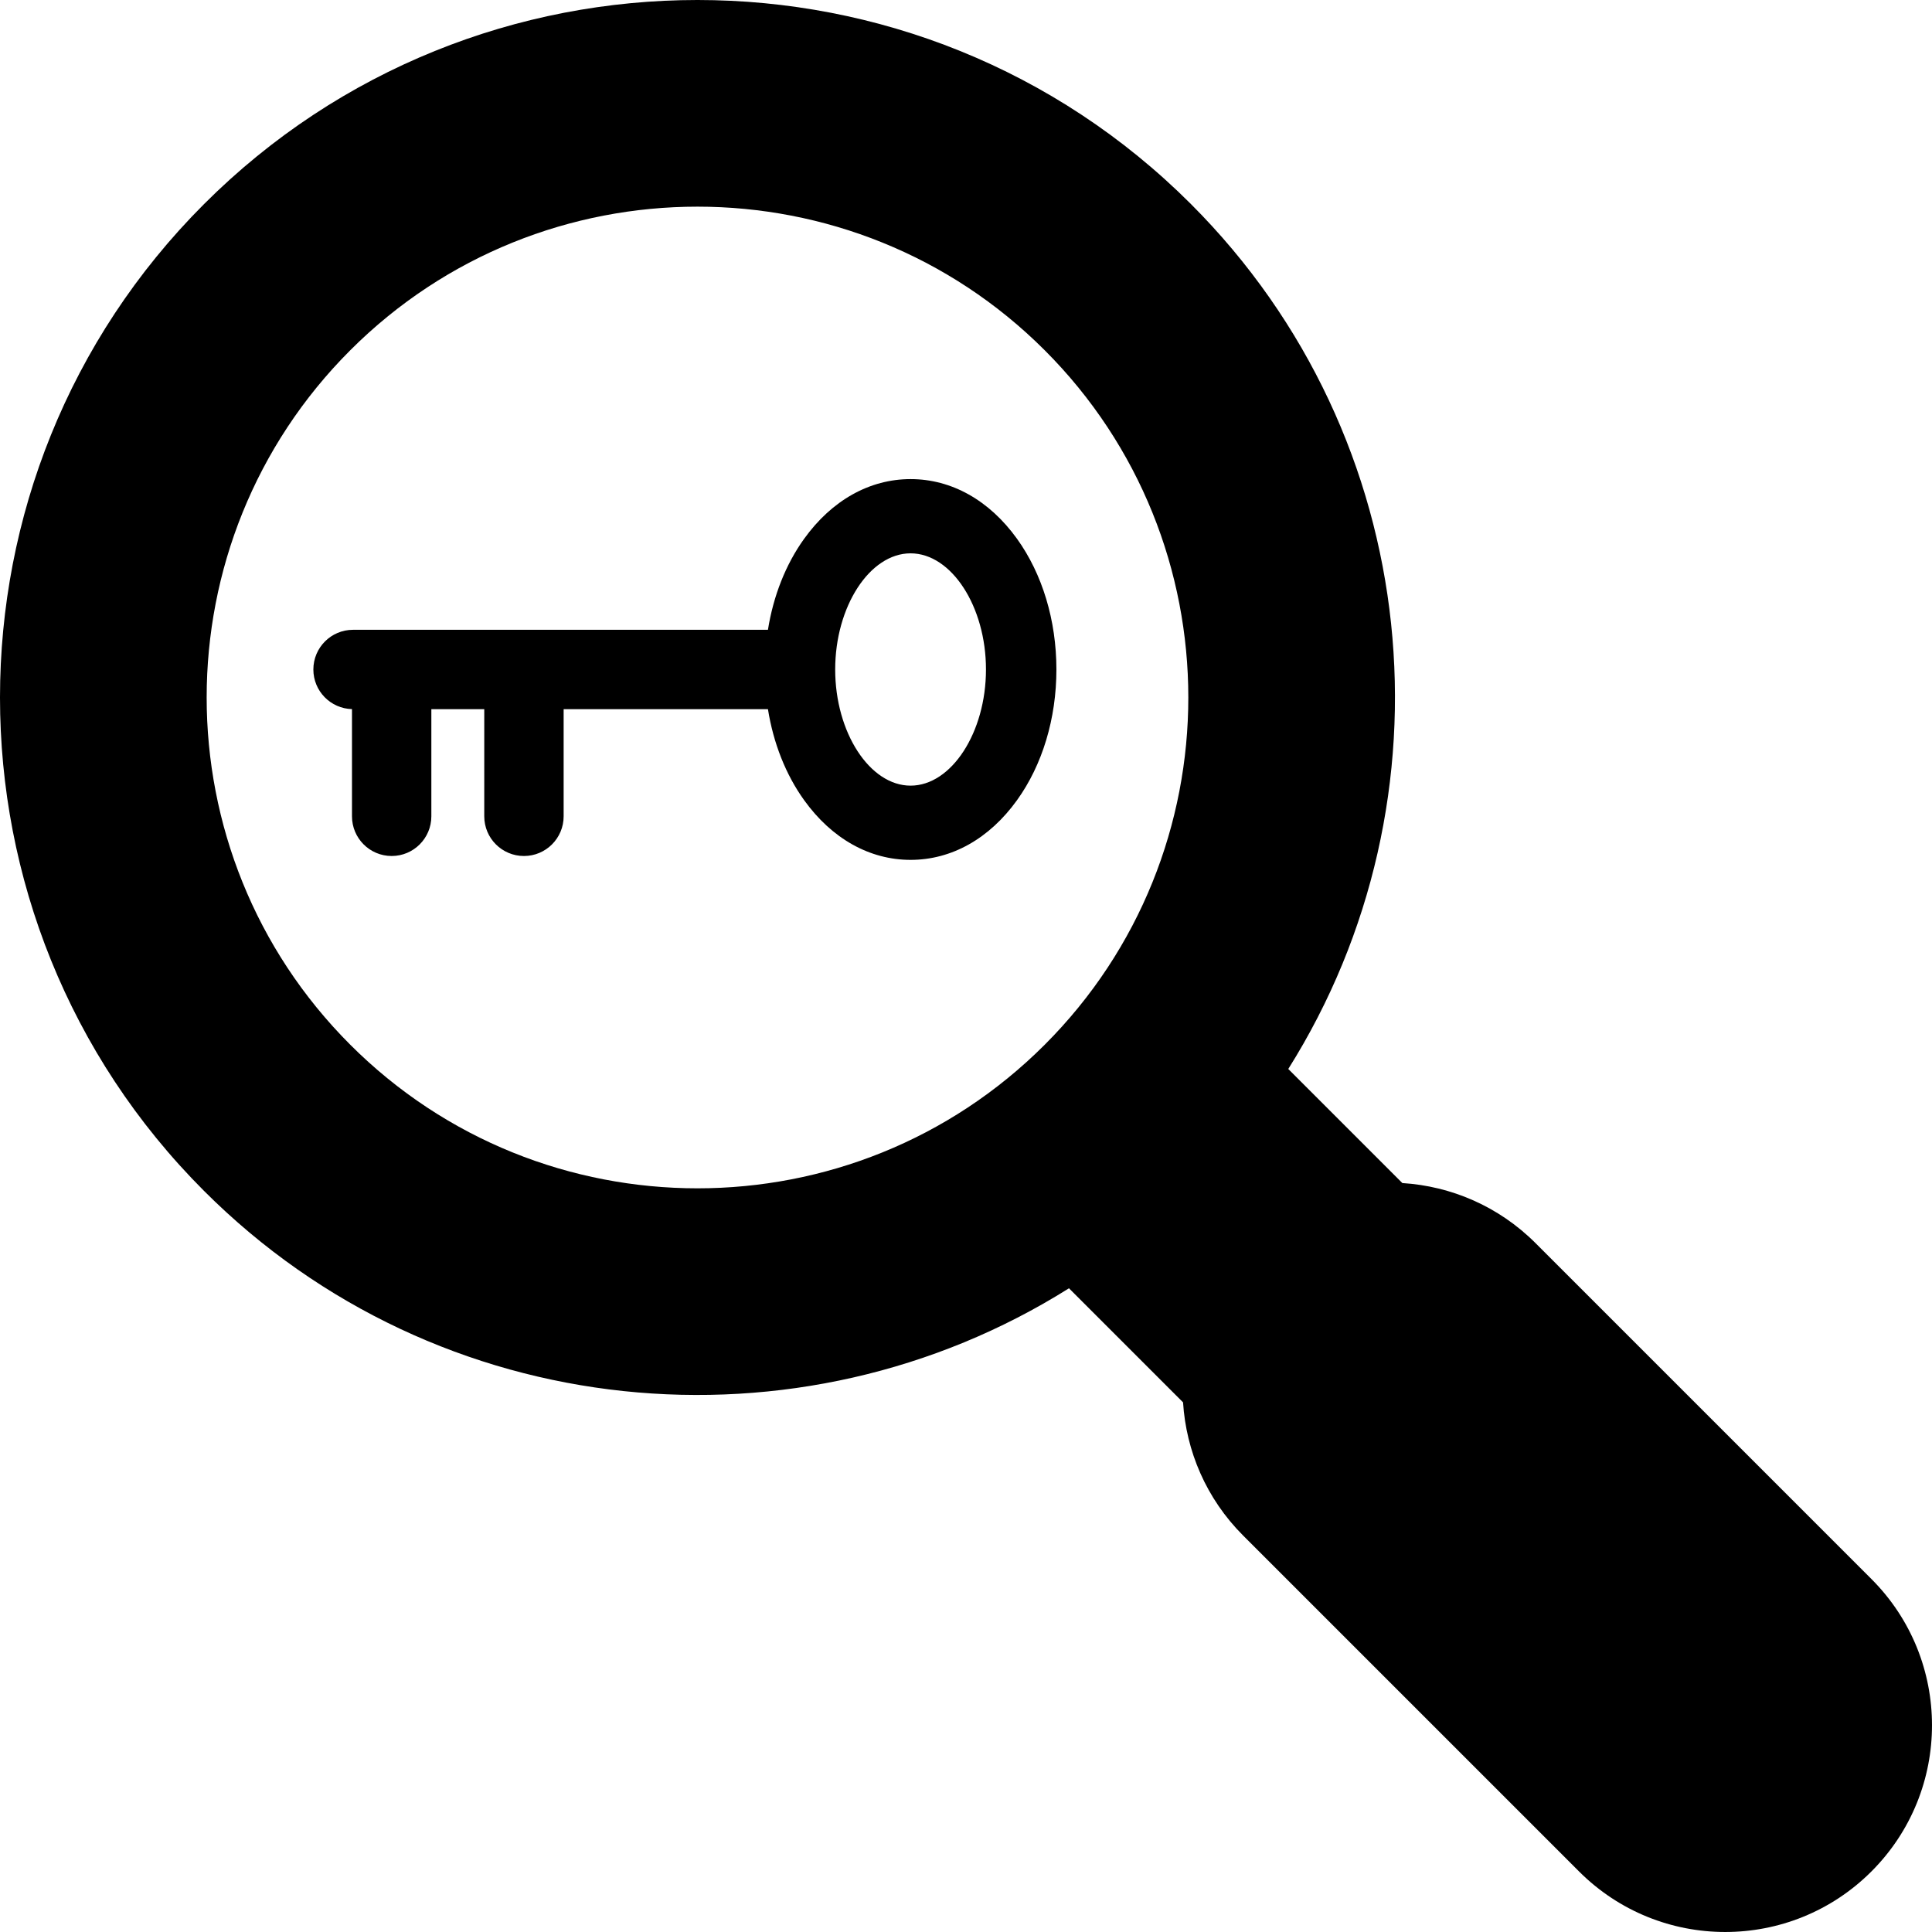
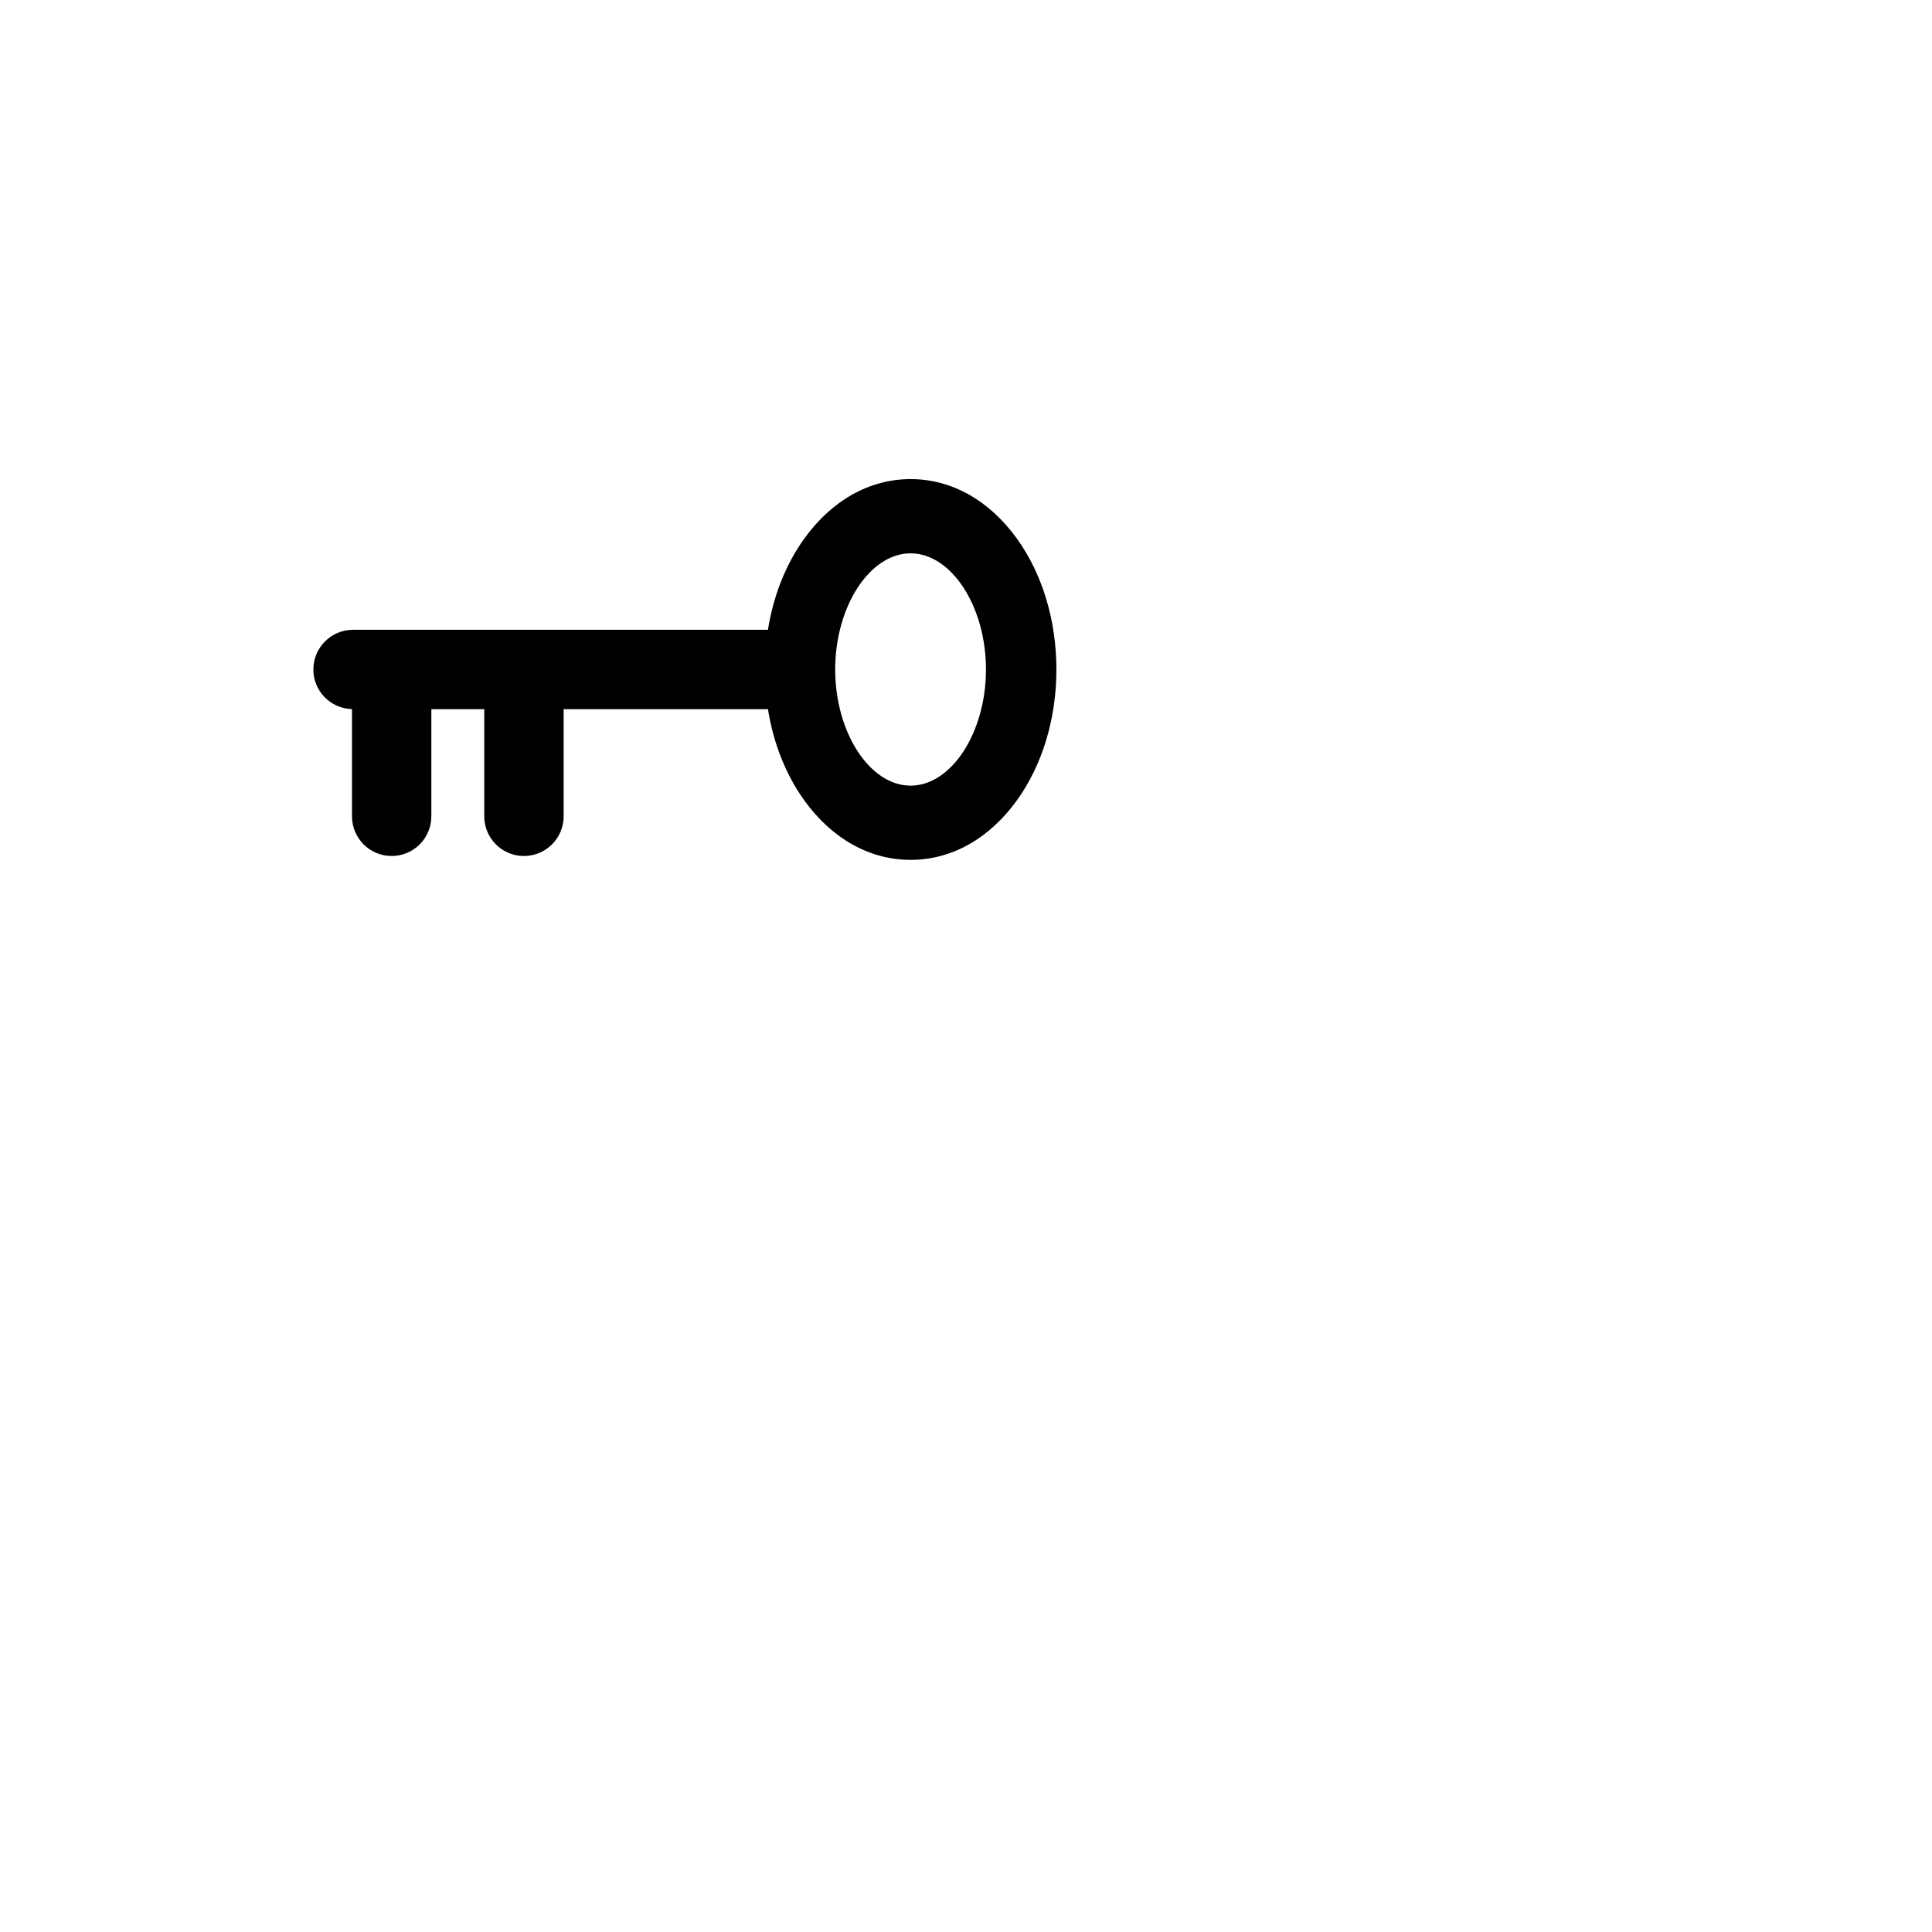
<svg xmlns="http://www.w3.org/2000/svg" fill="#000000" id="Capa_1" width="800px" height="800px" viewBox="0 0 379.999 379.999" xml:space="preserve">
  <g>
    <g>
      <g>
        <path d="M179.099,94.233c-8.055,0-15.489,4.167-20.932,11.734c-3.621,5.034-6.055,11.219-7.124,17.907H69.44     c-4.312,0-7.806,3.495-7.806,7.806c0,4.239,3.383,7.684,7.597,7.793v21.086c0,4.311,3.495,7.805,7.805,7.805     c4.312,0.001,7.805-3.495,7.805-7.806v-21.073h10.408l-0.001,21.074c0.001,4.311,3.495,7.806,7.807,7.806     c4.311,0,7.806-3.496,7.806-7.807v-21.073h40.184c1.071,6.688,3.503,12.872,7.124,17.907     c5.441,7.567,12.876,11.735,20.932,11.734c8.057,0,15.489-4.167,20.93-11.734c5-6.947,7.75-16.079,7.75-25.713     c0-9.634-2.752-18.766-7.75-25.713C194.588,98.4,187.155,94.232,179.099,94.233z M179.099,154.526     c-8.036,0-14.828-10.463-14.828-22.847c0-12.381,6.79-22.845,14.828-22.845c8.041,0,14.831,10.464,14.829,22.846     C193.928,144.063,187.139,154.526,179.099,154.526z" />
-         <path d="M368.088,310.574l-66.061-66.062c-7.292-7.289-16.664-11.221-26.202-11.82l-22.438-22.438     c33.337-53,26.958-124.013-19.145-170.118c-53.516-53.516-140.592-53.515-194.106,0c-53.515,53.515-53.515,140.591,0.001,194.106     c46.103,46.104,117.114,52.48,170.116,19.146l22.438,22.438c0.601,9.541,4.532,18.91,11.82,26.199l66.063,66.062     c15.883,15.883,41.632,15.881,57.514,0C383.968,352.209,383.971,326.459,368.088,310.574z M205.482,205.484     c-37.656,37.658-98.933,37.658-136.589,0c-37.661-37.66-37.66-98.935-0.001-136.593c37.656-37.659,98.93-37.659,136.59,0.002     C243.141,106.553,243.142,167.827,205.482,205.484z" />
      </g>
    </g>
  </g>
</svg>